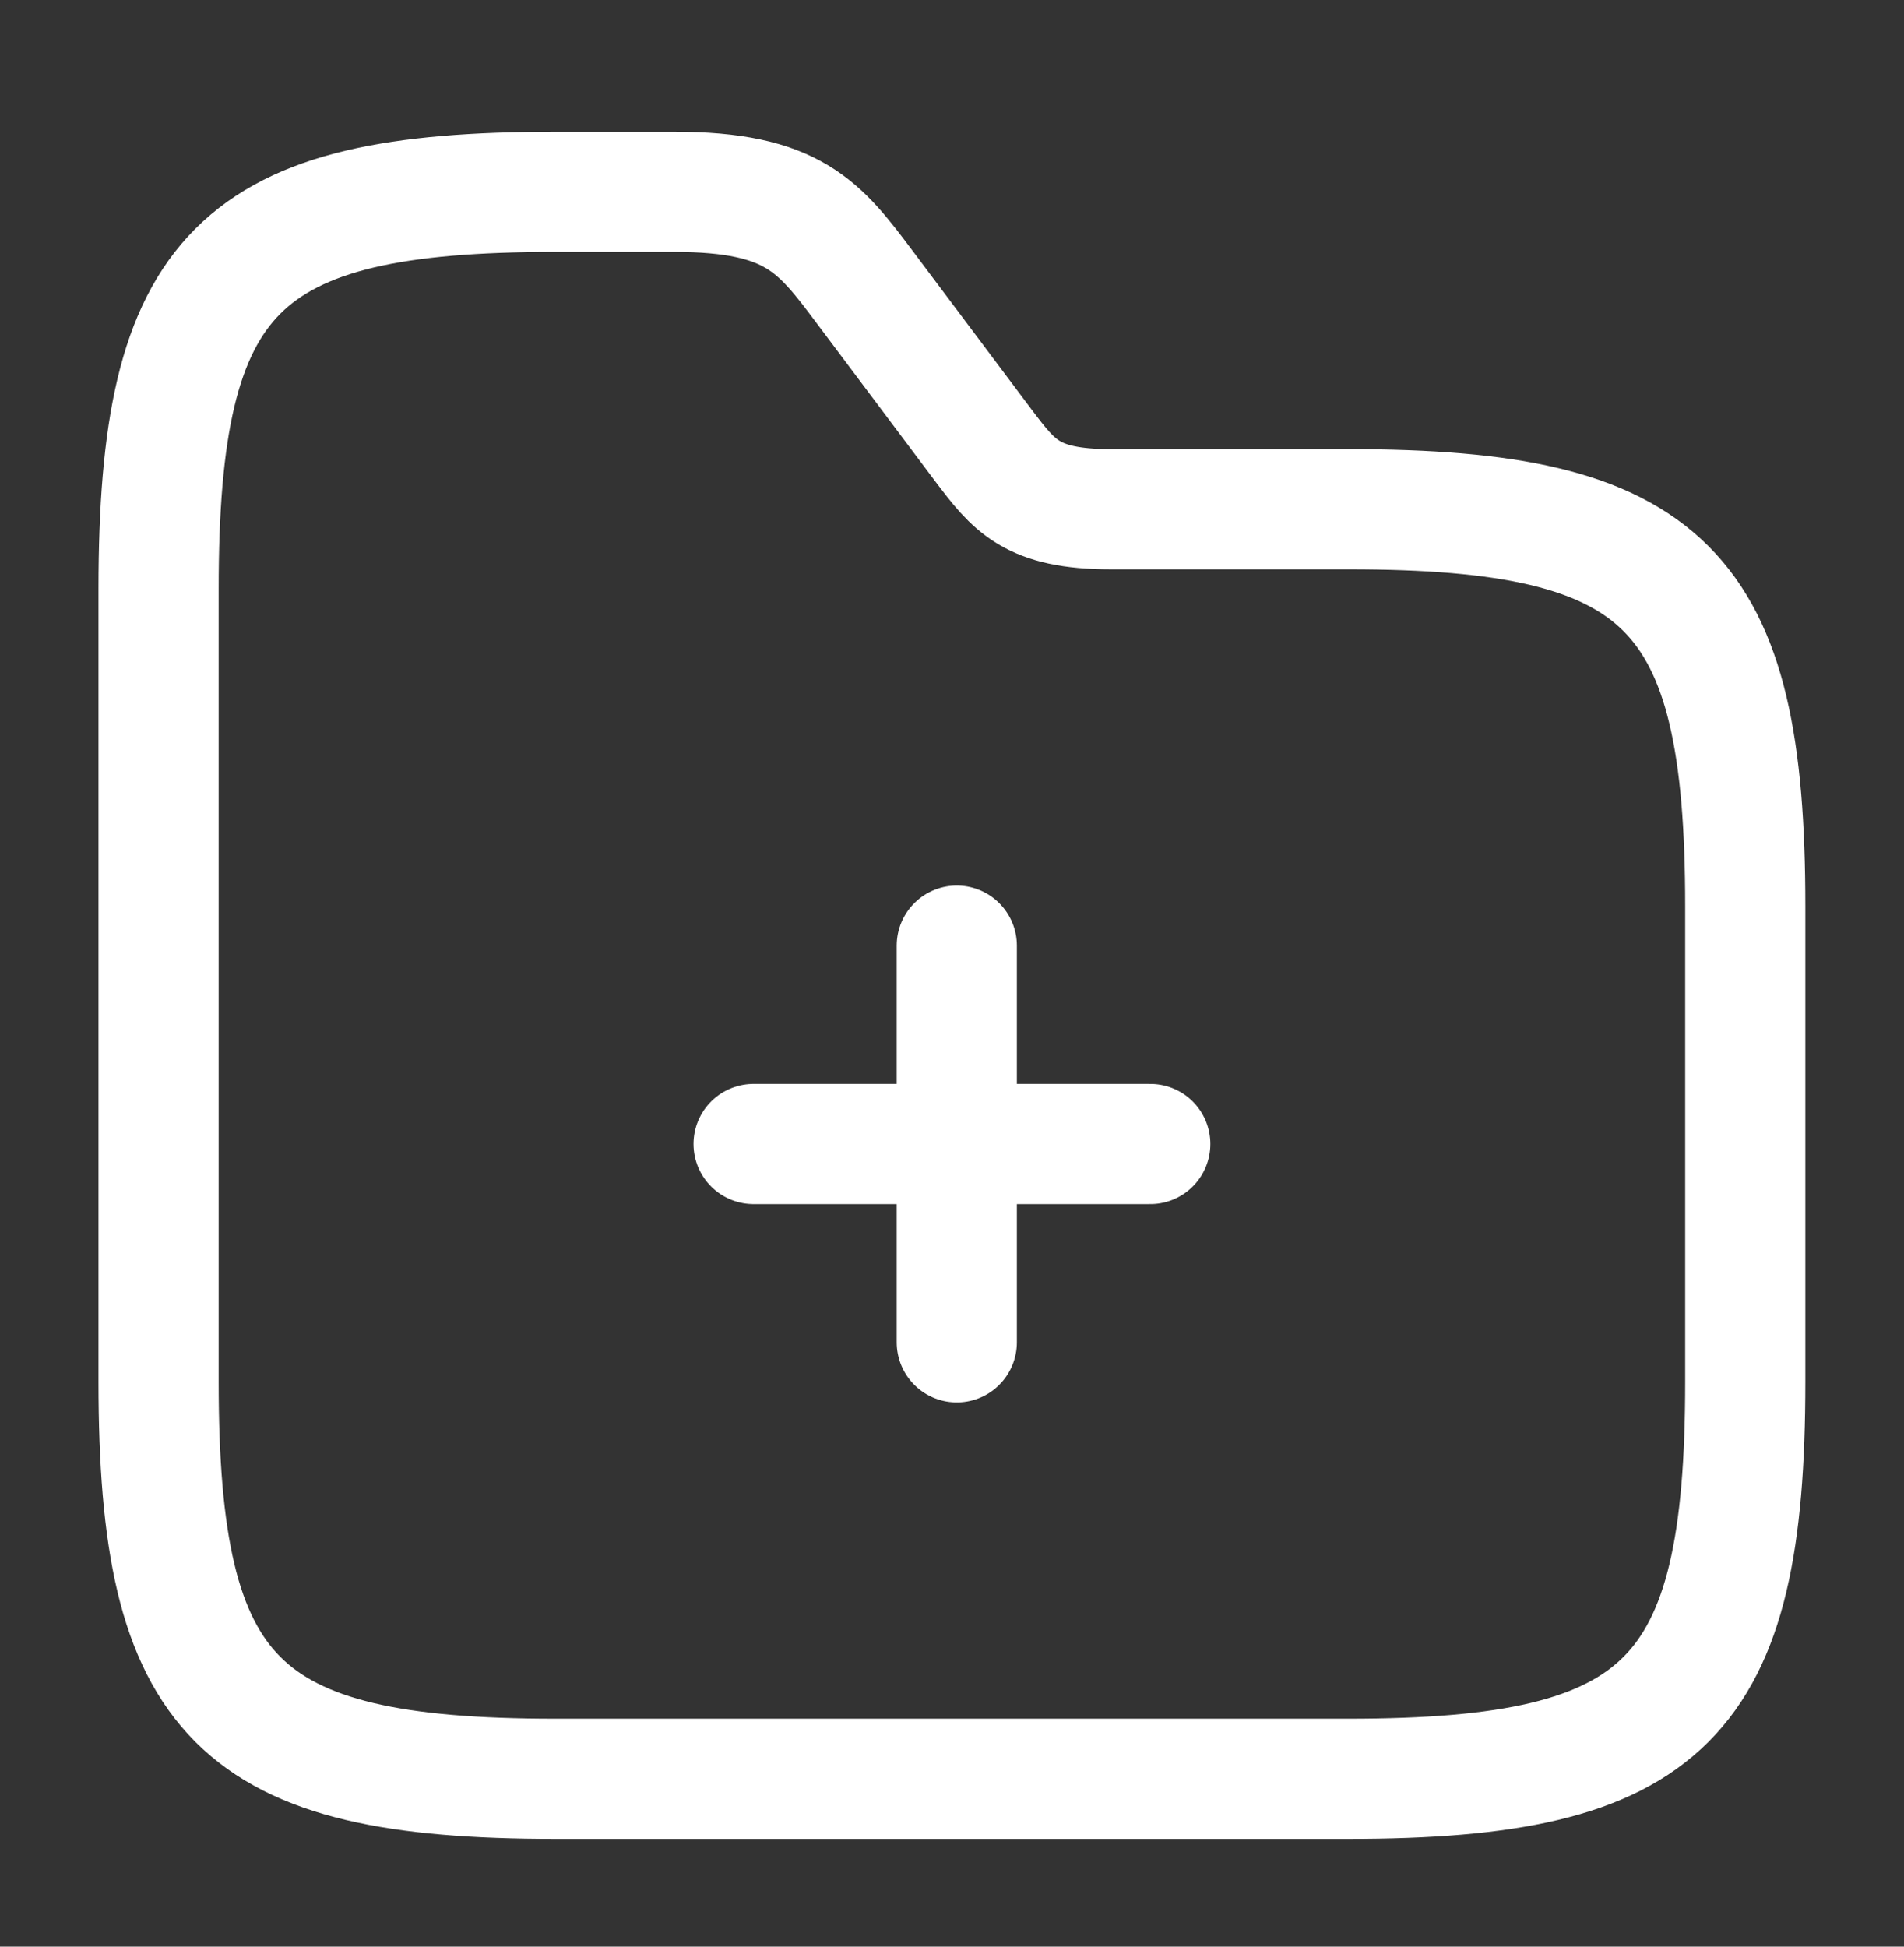
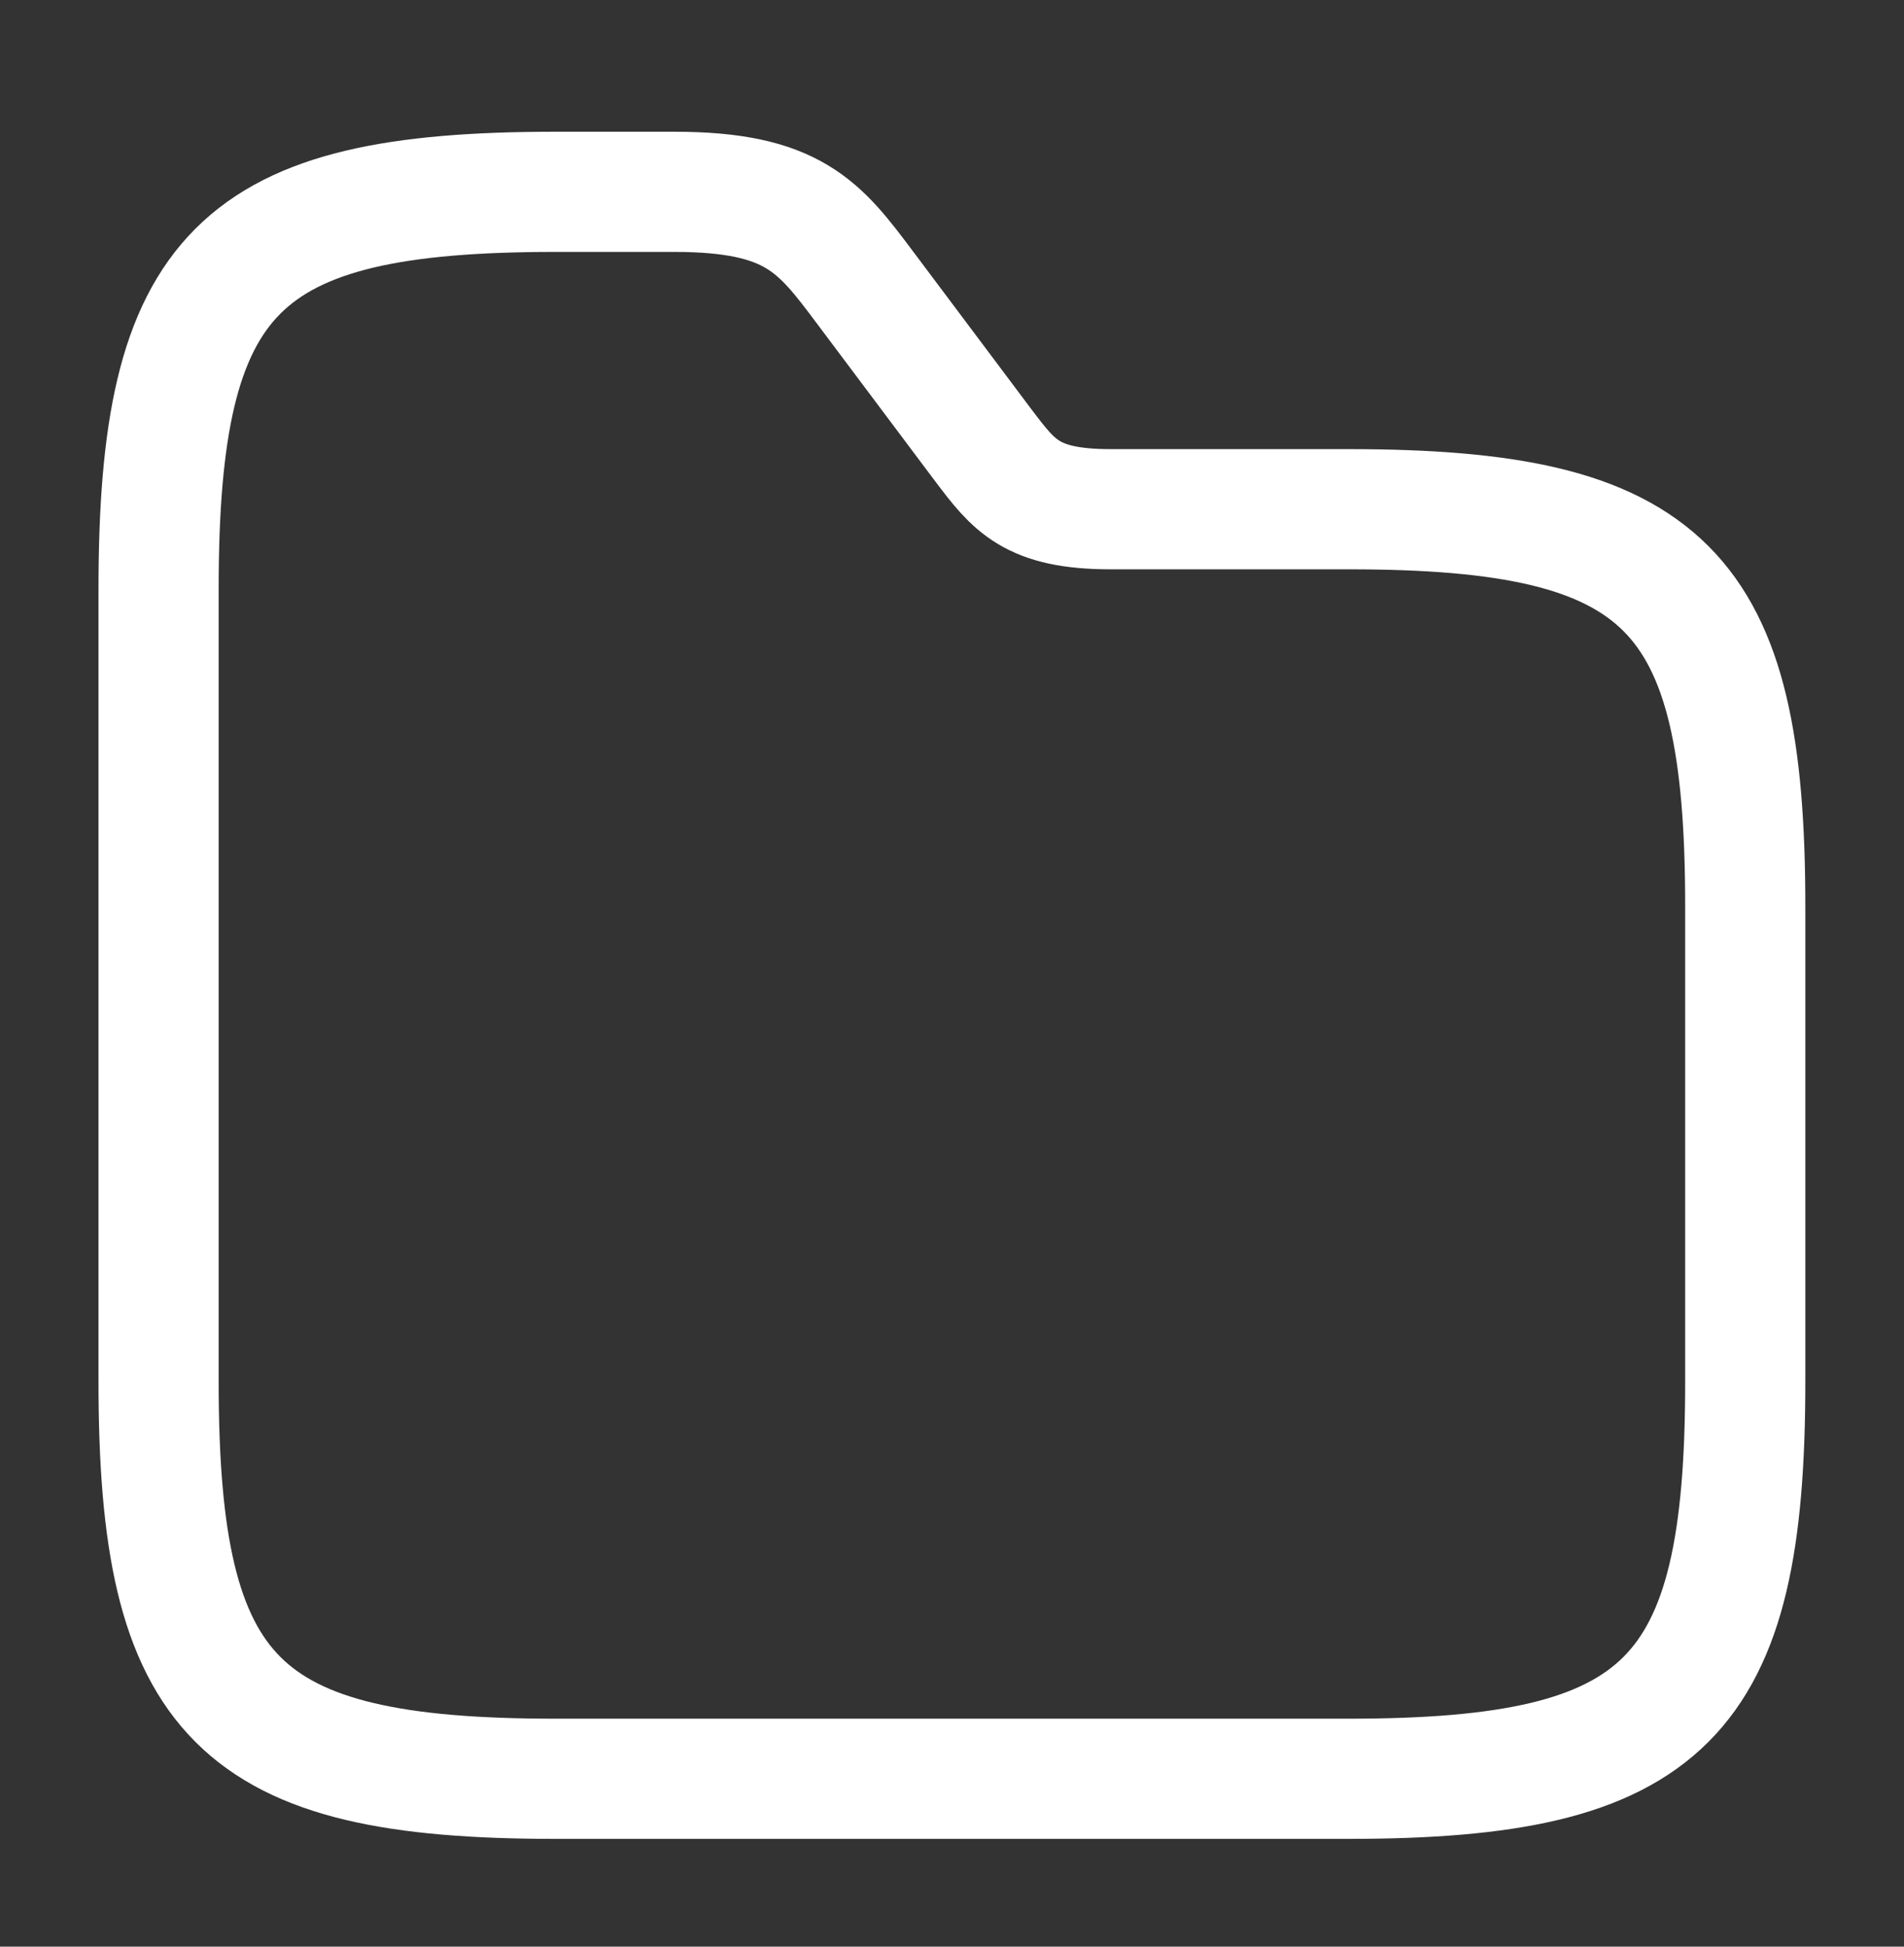
<svg xmlns="http://www.w3.org/2000/svg" width="45" height="46" viewBox="0 0 45 46" fill="none">
  <rect x="0" y="0" width="45" height="46" fill="#333333" stroke="none" />
-   <path d="M22.613 31.72V22.345" stroke="white" stroke-width="2.84" stroke-miterlimit="10" stroke-linecap="round" stroke-linejoin="round" />
-   <path d="M27.186 27.033H17.811" stroke="white" stroke-width="2.84" stroke-miterlimit="10" stroke-linecap="round" stroke-linejoin="round" />
  <path d="M41.248 21.408V32.658C41.248 40.158 39.373 42.033 31.873 42.033H13.123C5.623 42.033 3.748 40.158 3.748 32.658V13.908C3.748 6.408 5.623 4.533 13.123 4.533H15.935C18.748 4.533 19.367 5.358 20.436 6.783L23.248 10.533C23.96 11.47 24.373 12.033 26.248 12.033H31.873C39.373 12.033 41.248 13.908 41.248 21.408Z" stroke="white" stroke-width="2.84" stroke-miterlimit="10" />
</svg>